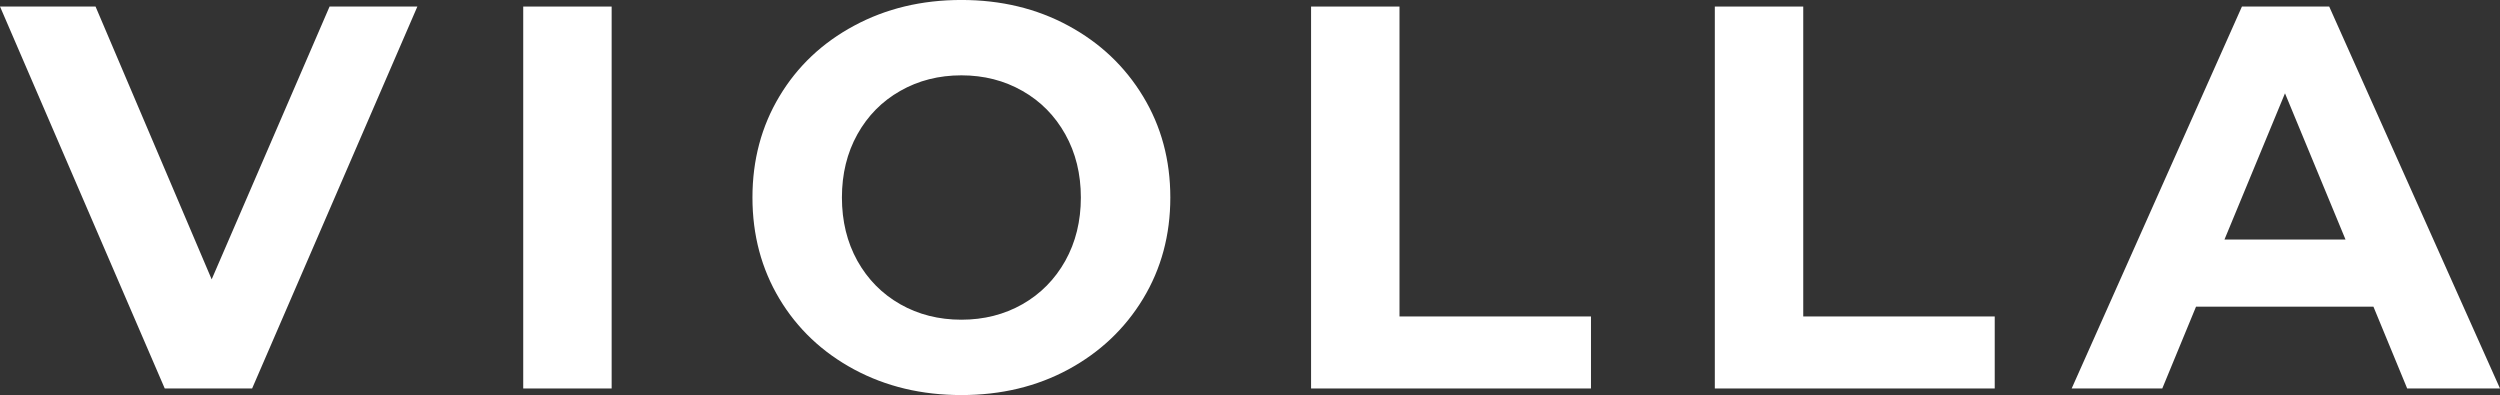
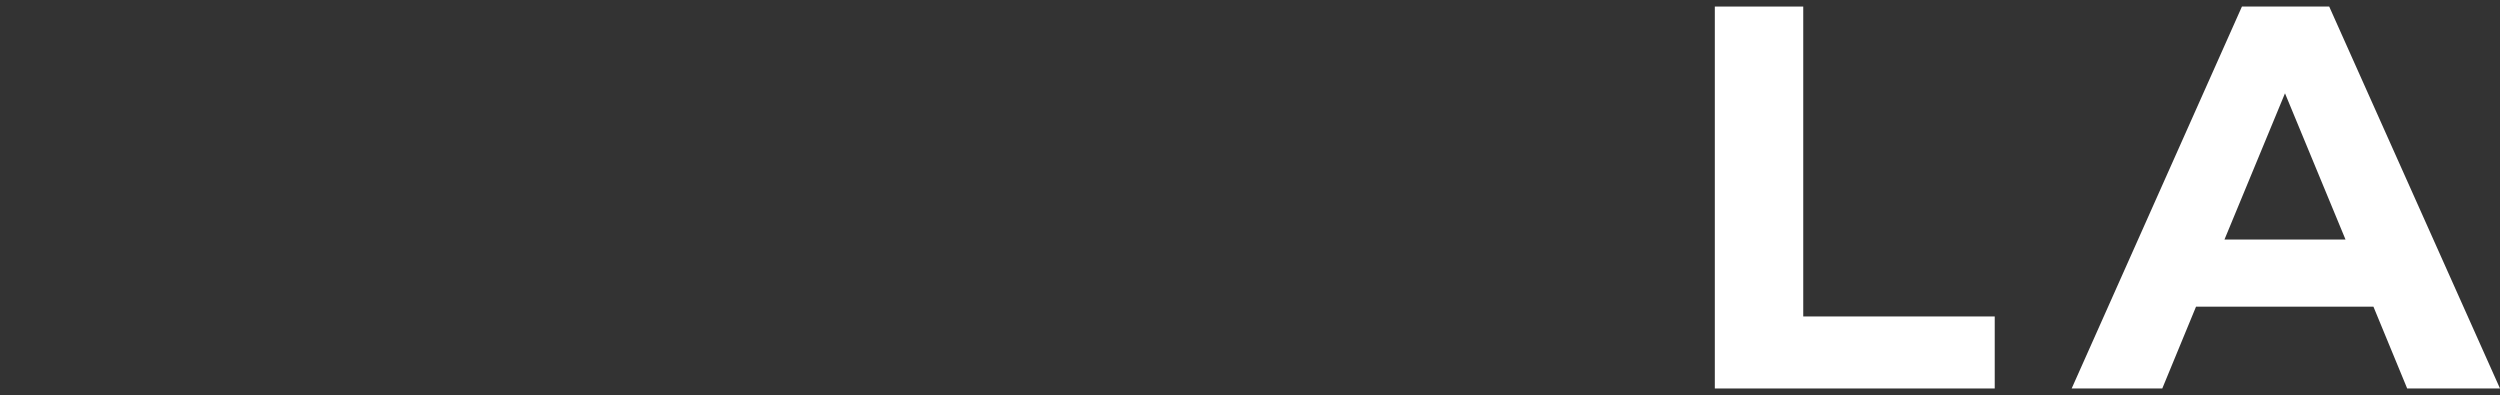
<svg xmlns="http://www.w3.org/2000/svg" viewBox="0.67 158.34 373.73 59.06" version="1.0" preserveAspectRatio="xMidYMid meet" zoomAndPan="magnify">
  <rect x="0.67" y="158.34" width="373.73" height="59.06" fill="#333333" stroke="none" />
  <defs>
    <g />
  </defs>
  <g fill-opacity="1" fill="#ffffff">
    <g transform="translate(1.407, 216.414)">
      <g>
-         <path d="M 61.656 -57.094 L 36.953 0 L 23.891 0 L -0.734 -57.094 L 13.547 -57.094 L 30.906 -16.312 L 48.531 -57.094 Z M 61.656 -57.094" />
-       </g>
+         </g>
    </g>
  </g>
  <g fill-opacity="1" fill="#ffffff">
    <g transform="translate(72.122, 216.414)">
      <g>
-         <path d="M 6.766 -57.094 L 19.984 -57.094 L 19.984 0 L 6.766 0 Z M 6.766 -57.094" />
-       </g>
+         </g>
    </g>
  </g>
  <g fill-opacity="1" fill="#ffffff">
    <g transform="translate(109.968, 216.414)">
      <g>
-         <path d="M 34.422 0.984 C 28.492 0.984 23.148 -0.289 18.391 -2.844 C 13.629 -5.406 9.906 -8.926 7.219 -13.406 C 4.531 -17.895 3.188 -22.941 3.188 -28.547 C 3.188 -34.148 4.531 -39.191 7.219 -43.672 C 9.906 -48.16 13.629 -51.68 18.391 -54.234 C 23.148 -56.797 28.492 -58.078 34.422 -58.078 C 40.348 -58.078 45.676 -56.797 50.406 -54.234 C 55.133 -51.68 58.859 -48.16 61.578 -43.672 C 64.297 -39.191 65.656 -34.148 65.656 -28.547 C 65.656 -22.941 64.297 -17.895 61.578 -13.406 C 58.859 -8.926 55.133 -5.406 50.406 -2.844 C 45.676 -0.289 40.348 0.984 34.422 0.984 Z M 34.422 -10.281 C 37.785 -10.281 40.828 -11.051 43.547 -12.594 C 46.266 -14.145 48.398 -16.305 49.953 -19.078 C 51.504 -21.859 52.281 -25.016 52.281 -28.547 C 52.281 -32.078 51.504 -35.227 49.953 -38 C 48.398 -40.781 46.266 -42.941 43.547 -44.484 C 40.828 -46.035 37.785 -46.812 34.422 -46.812 C 31.047 -46.812 28 -46.035 25.281 -44.484 C 22.562 -42.941 20.426 -40.781 18.875 -38 C 17.332 -35.227 16.562 -32.078 16.562 -28.547 C 16.562 -25.016 17.332 -21.859 18.875 -19.078 C 20.426 -16.305 22.562 -14.145 25.281 -12.594 C 28 -11.051 31.047 -10.281 34.422 -10.281 Z M 34.422 -10.281" />
-       </g>
+         </g>
    </g>
  </g>
  <g fill-opacity="1" fill="#ffffff">
    <g transform="translate(189.899, 216.414)">
      <g>
-         <path d="M 6.766 -57.094 L 19.984 -57.094 L 19.984 -10.766 L 48.609 -10.766 L 48.609 0 L 6.766 0 Z M 6.766 -57.094" />
-       </g>
+         </g>
    </g>
  </g>
  <g fill-opacity="1" fill="#ffffff">
    <g transform="translate(250.256, 216.414)">
      <g>
        <path d="M 6.766 -57.094 L 19.984 -57.094 L 19.984 -10.766 L 48.609 -10.766 L 48.609 0 L 6.766 0 Z M 6.766 -57.094" />
      </g>
    </g>
  </g>
  <g fill-opacity="1" fill="#ffffff">
    <g transform="translate(311.102, 216.414)">
      <g>
        <path d="M 44.375 -12.234 L 17.859 -12.234 L 12.812 0 L -0.734 0 L 24.719 -57.094 L 37.766 -57.094 L 63.297 0 L 49.422 0 Z M 40.203 -22.266 L 31.156 -44.125 L 22.109 -22.266 Z M 40.203 -22.266" />
      </g>
    </g>
  </g>
</svg>